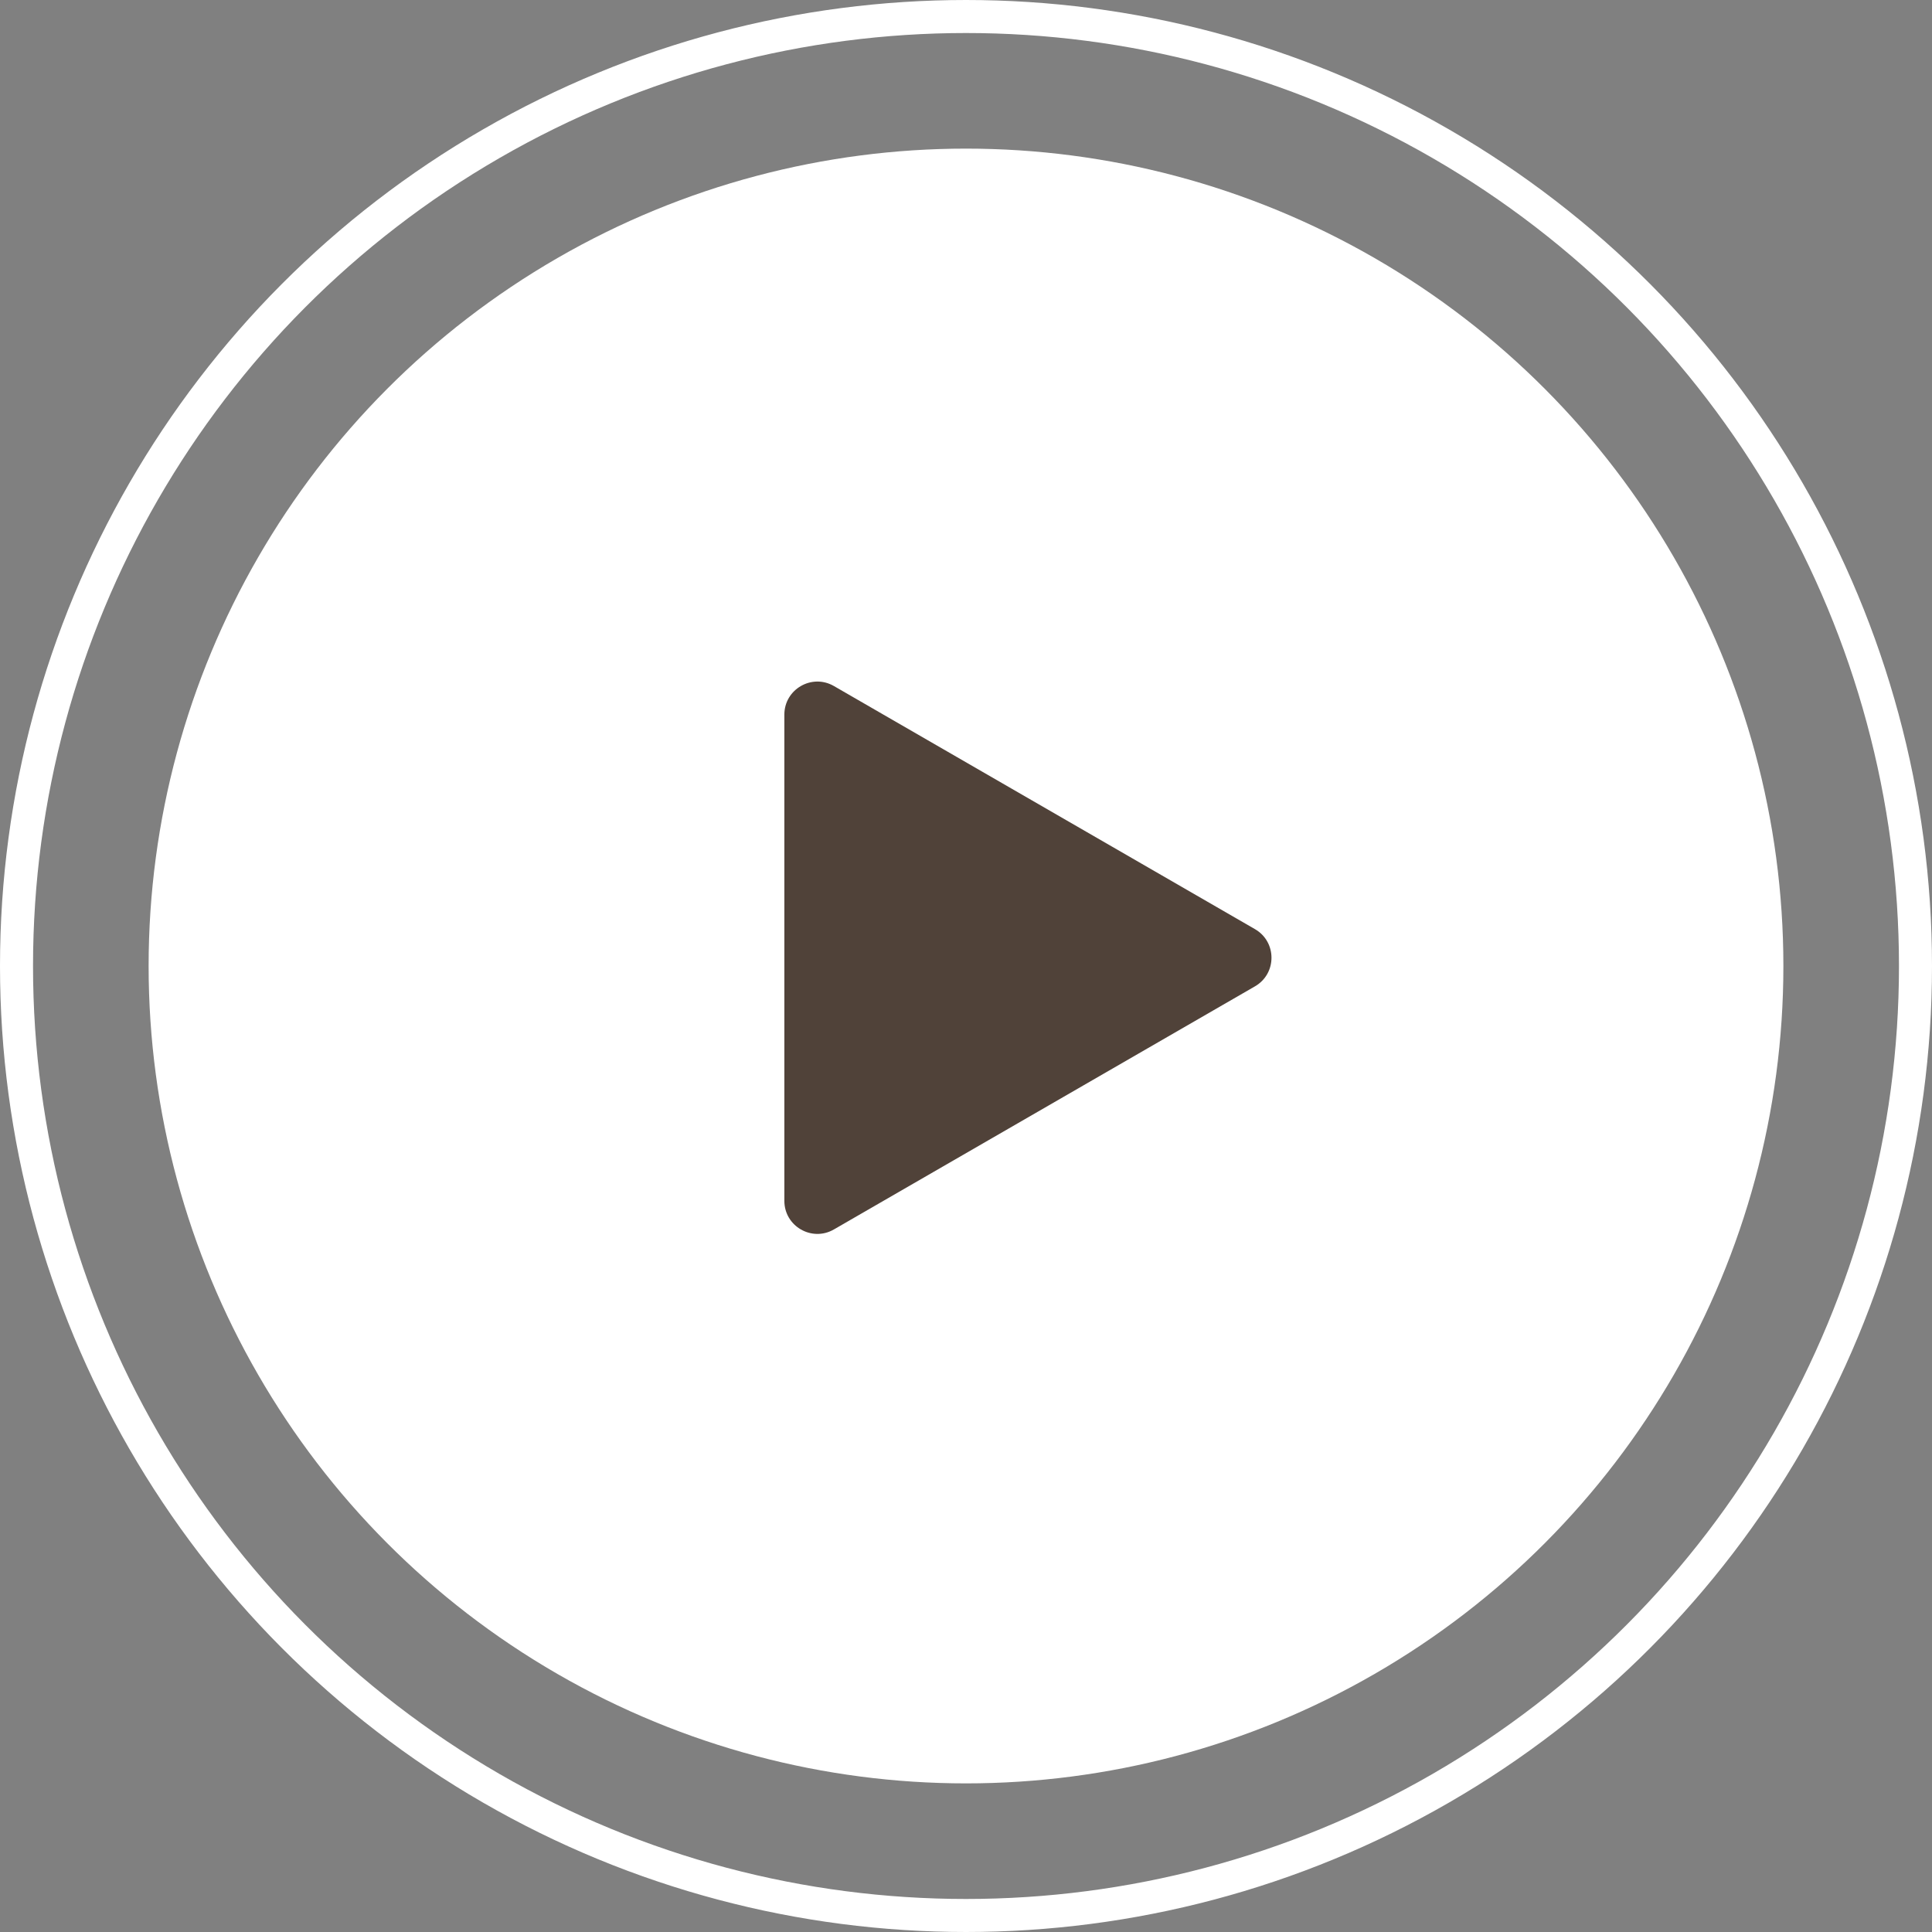
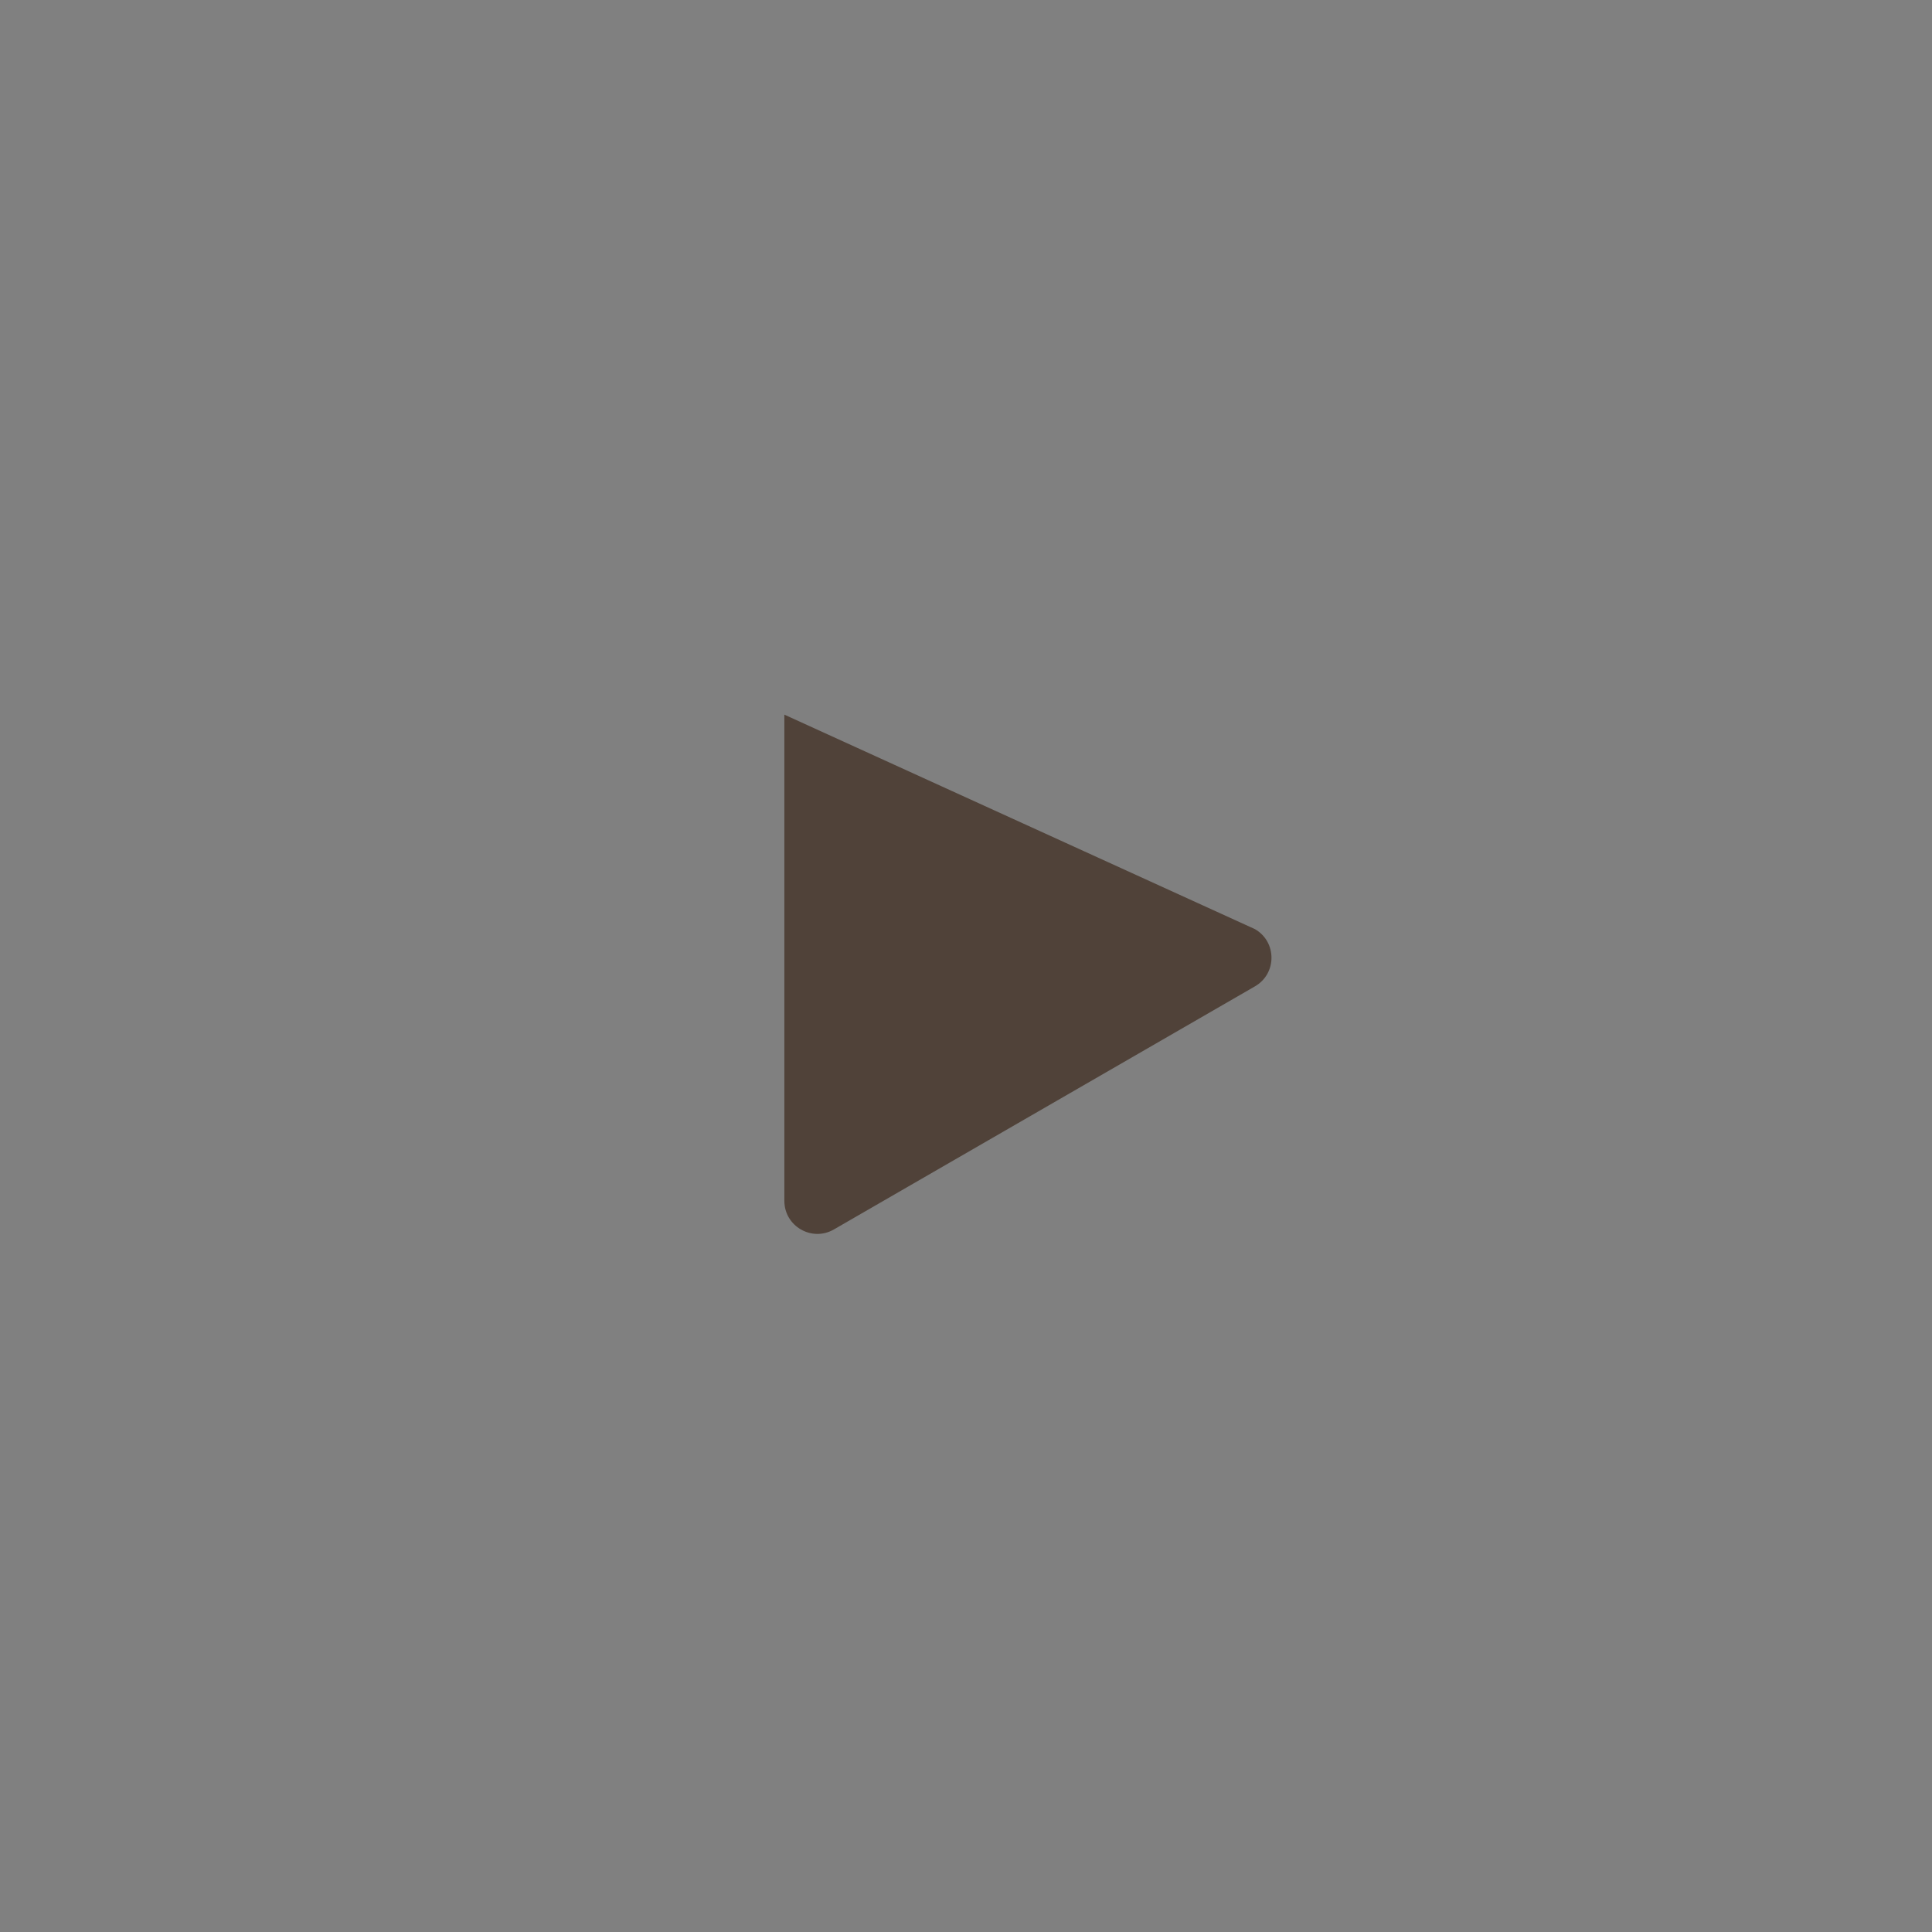
<svg xmlns="http://www.w3.org/2000/svg" width="117" height="117" viewBox="0 0 117 117" fill="none">
  <rect x="0" y="0" width="117" height="117" fill="#808080" stroke="none" />
-   <circle cx="58.5" cy="58.5" r="57.5" stroke="white" stroke-width="2" />
-   <circle cx="58.5" cy="58.5" r="49.5" fill="white" />
-   <path d="M76 56.268C77.333 57.038 77.333 58.962 76 59.732L50.5 74.454C49.167 75.224 47.5 74.262 47.5 72.722L47.5 43.278C47.5 41.738 49.167 40.776 50.5 41.545L76 56.268Z" fill="#504239" />
+   <path d="M76 56.268C77.333 57.038 77.333 58.962 76 59.732L50.5 74.454C49.167 75.224 47.5 74.262 47.5 72.722L47.5 43.278L76 56.268Z" fill="#504239" />
</svg>